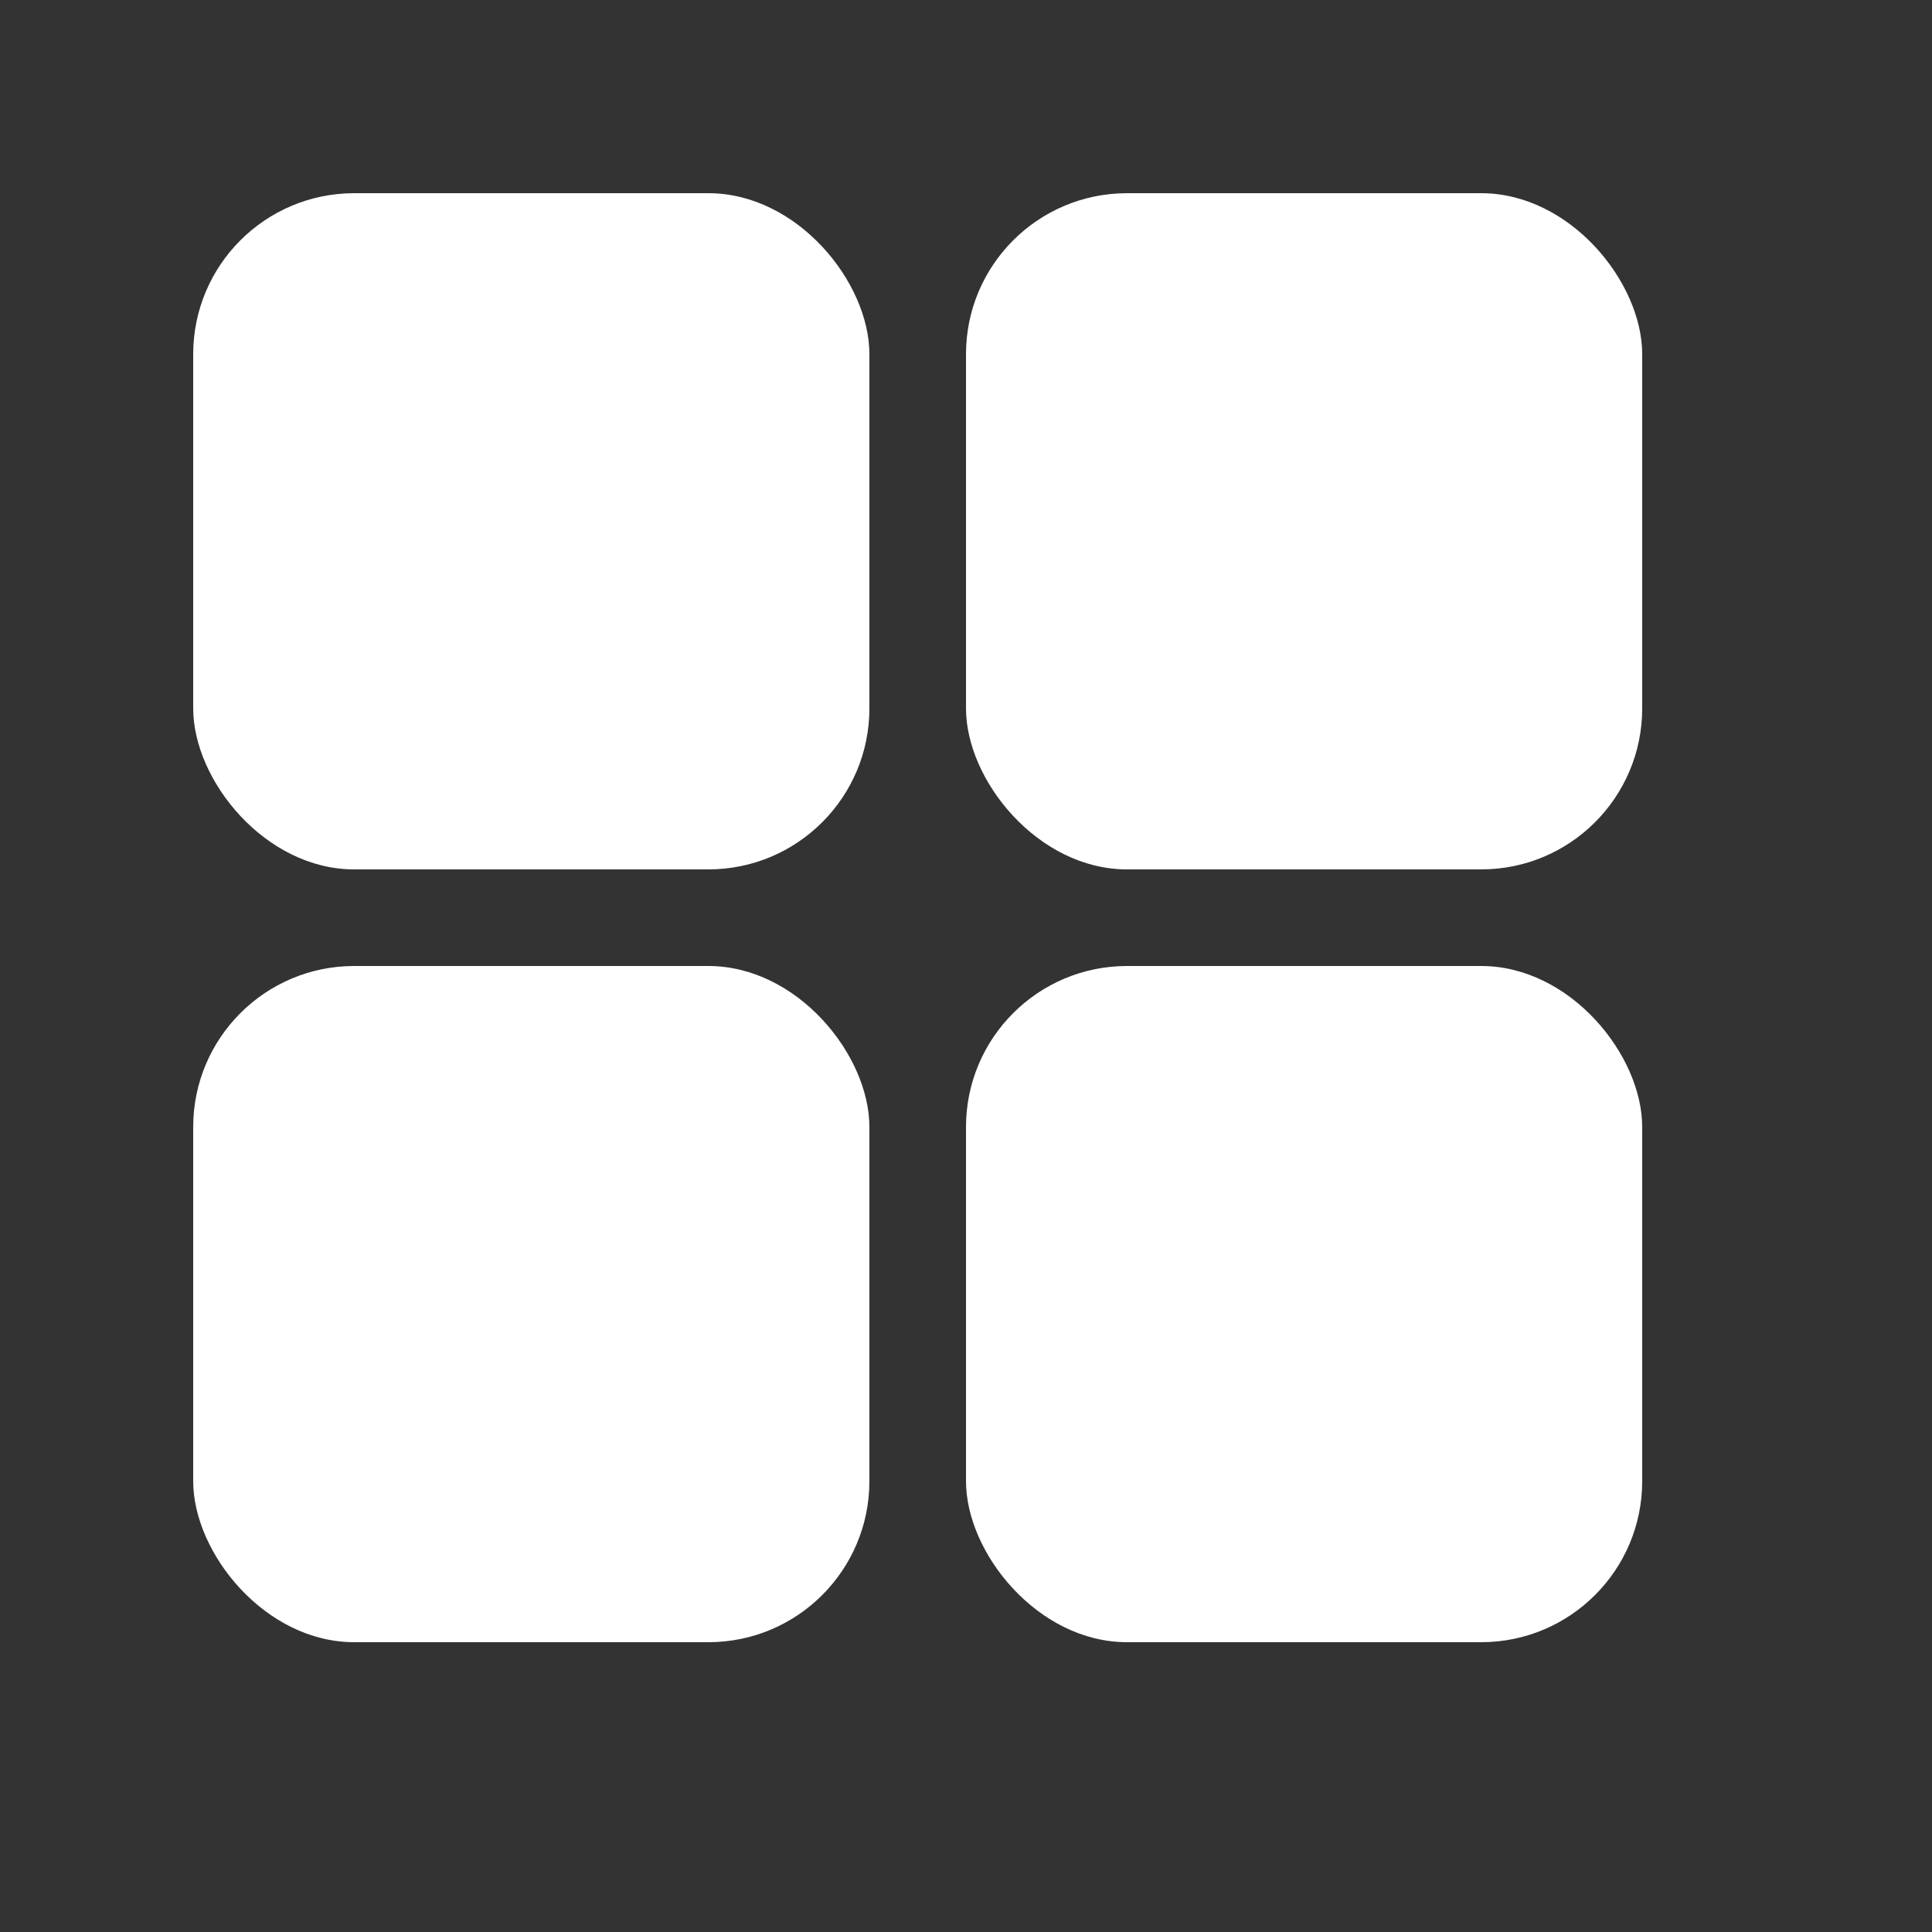
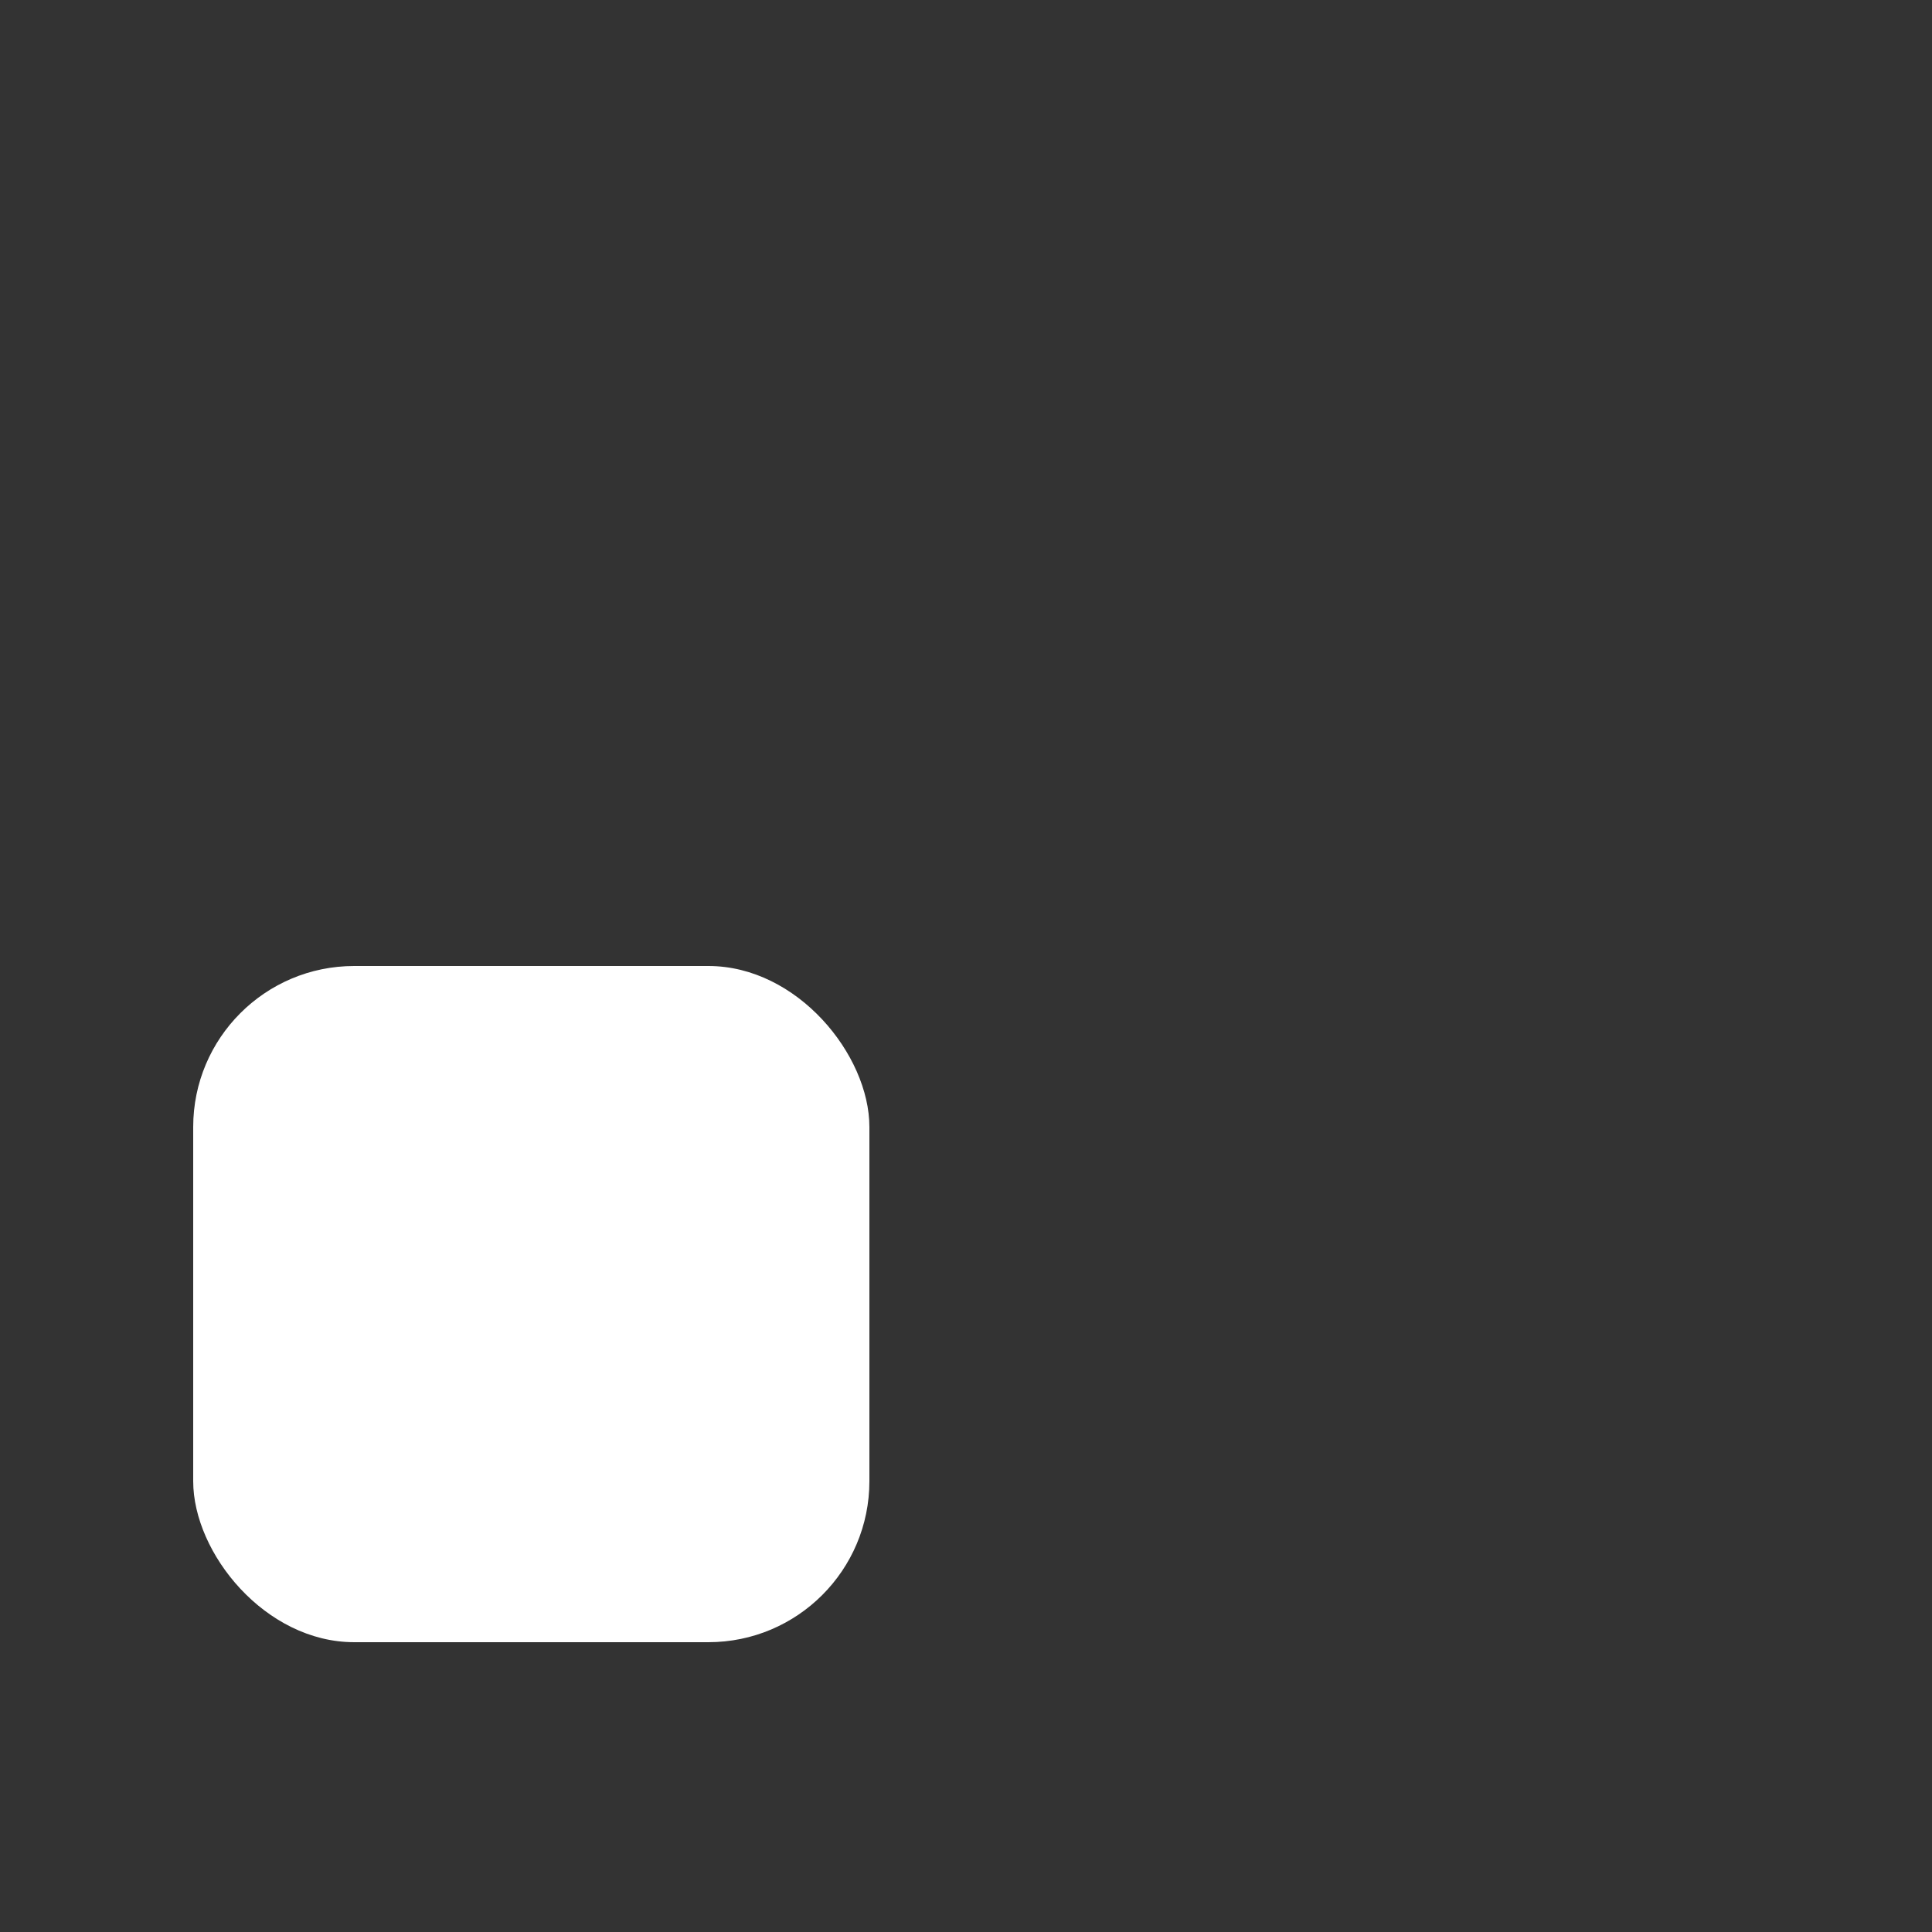
<svg xmlns="http://www.w3.org/2000/svg" width="30" height="30" viewBox="0 0 30 30" fill="none">
  <rect x="0" y="0" width="30" height="30" fill="#333333" stroke="none" />
-   <rect x="3" y="3" width="10.5" height="10.5" rx="2.5" fill="white" />
-   <rect x="15" y="3" width="10.5" height="10.5" rx="2.5" fill="white" />
-   <rect x="15" y="15" width="10.5" height="10.5" rx="2.5" fill="white" />
  <rect x="3" y="15" width="10.5" height="10.5" rx="2.5" fill="white" />
</svg>